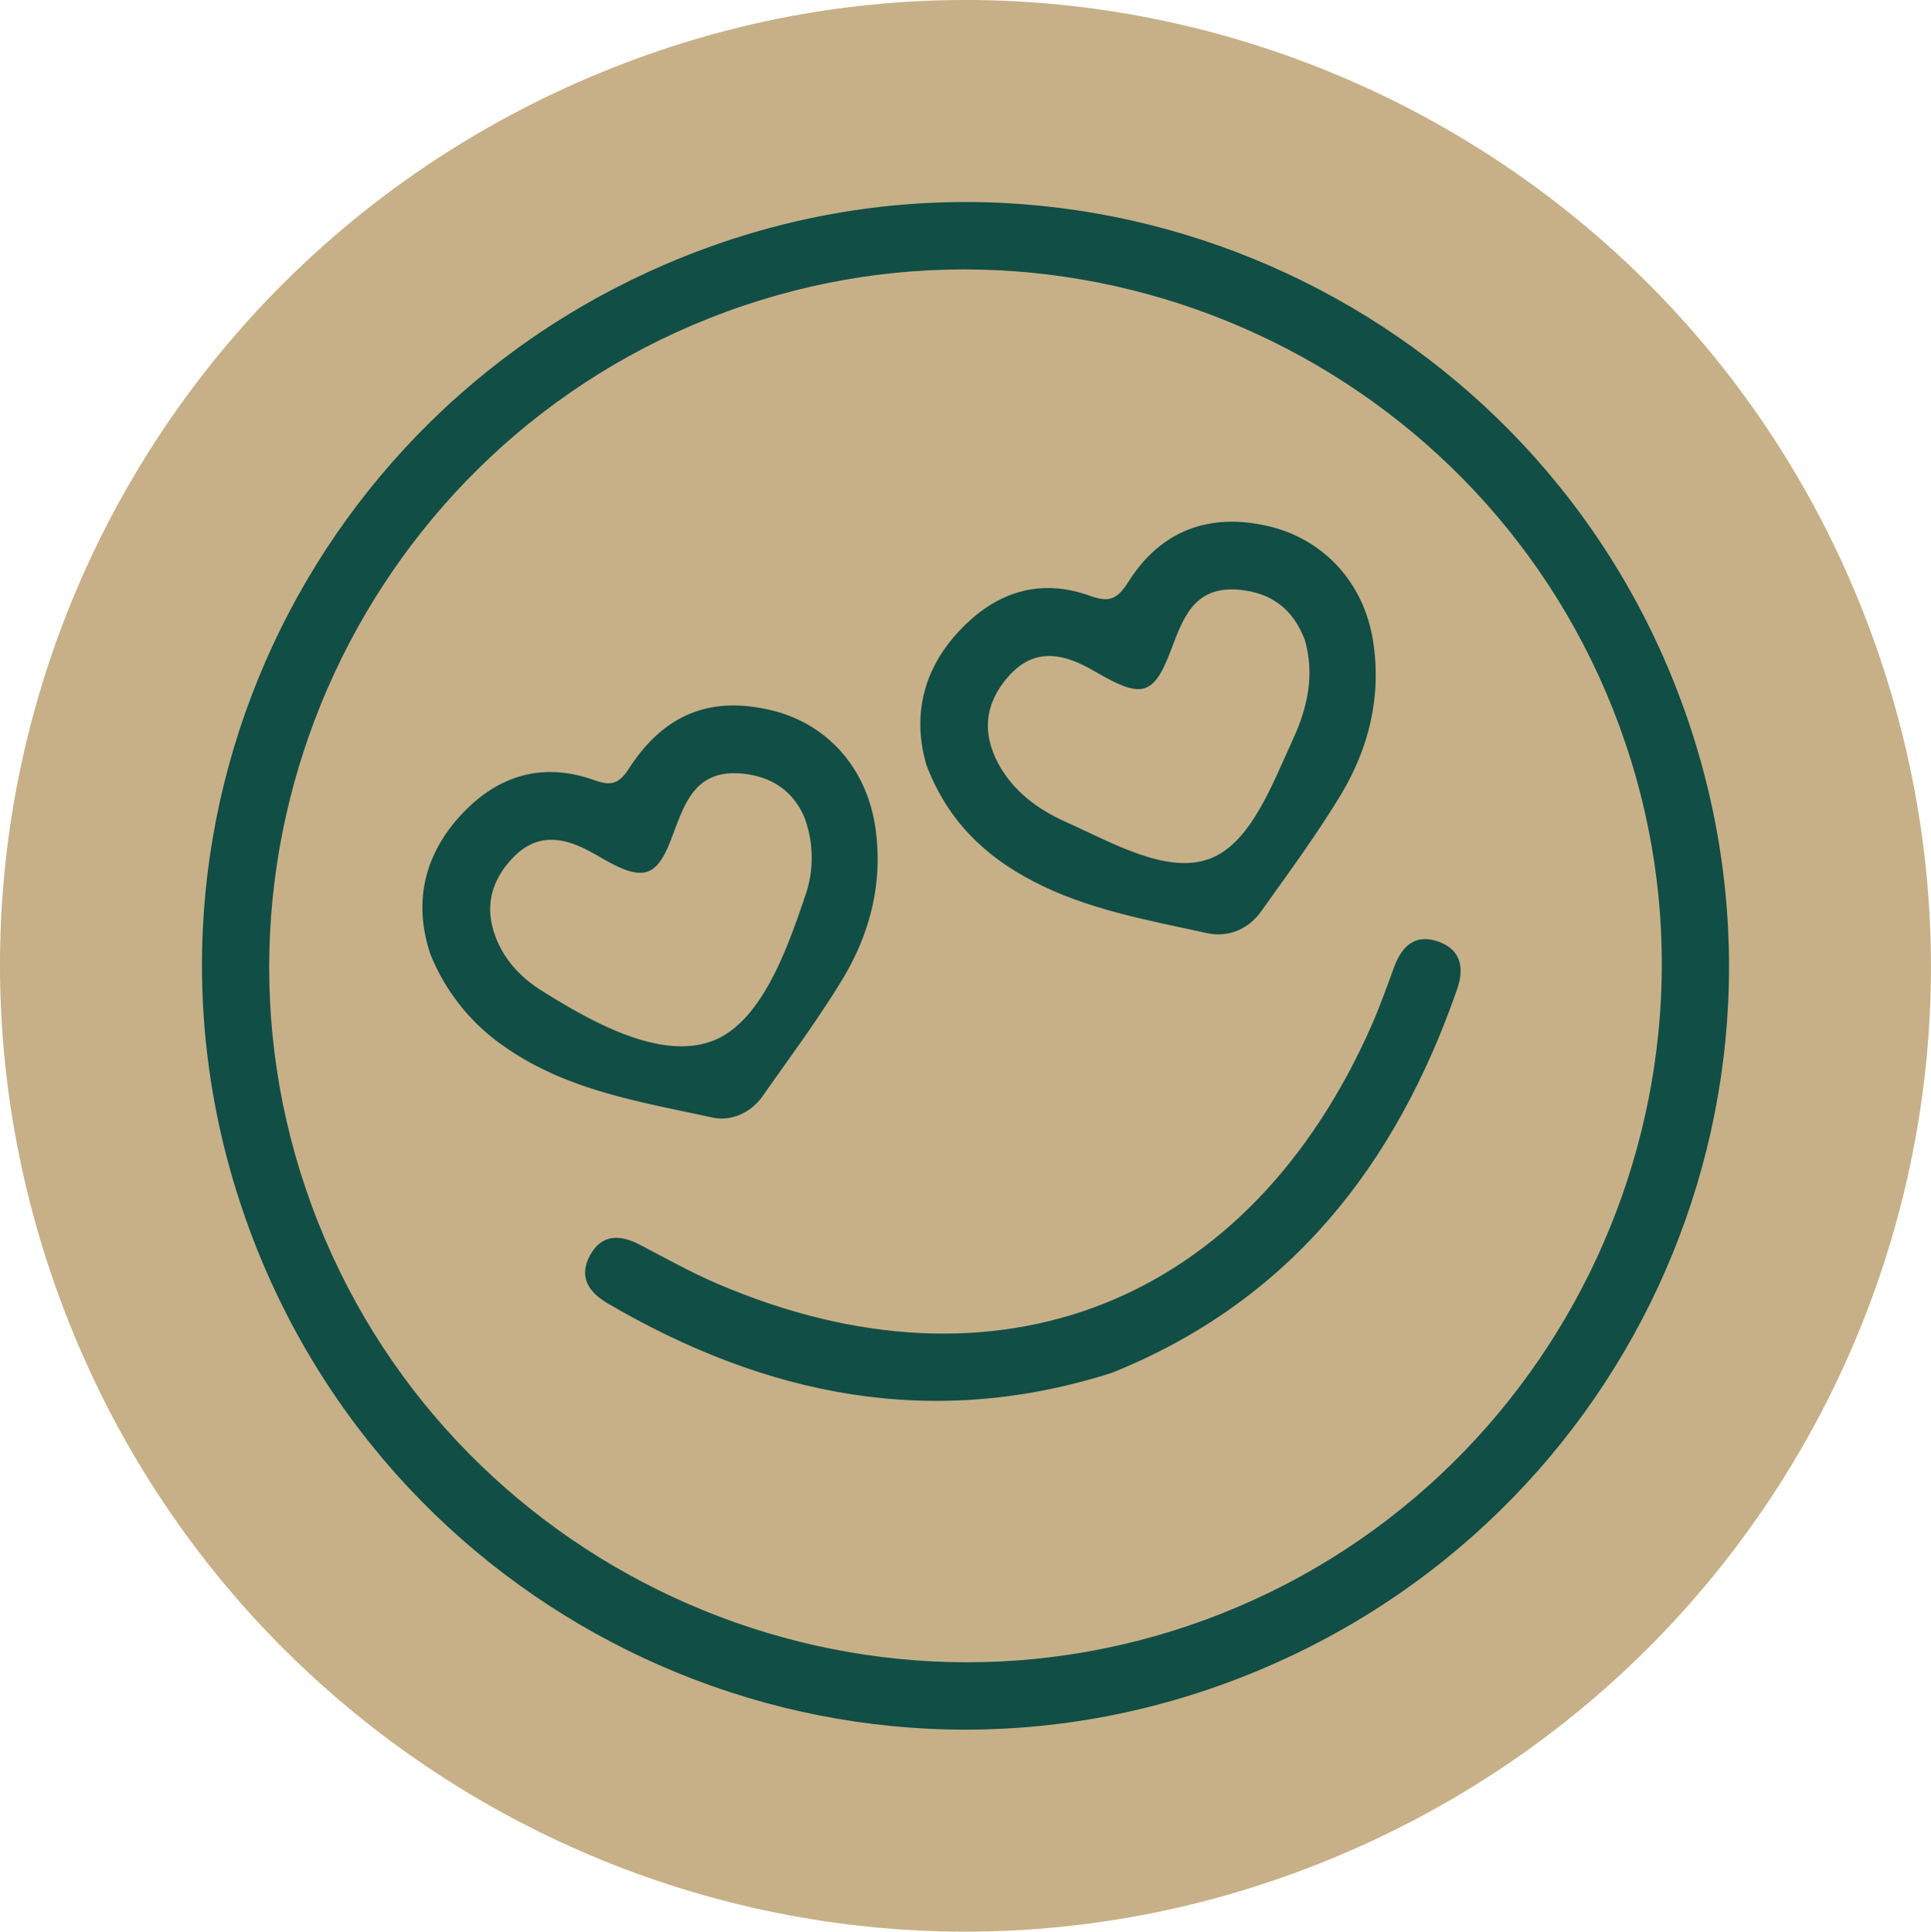
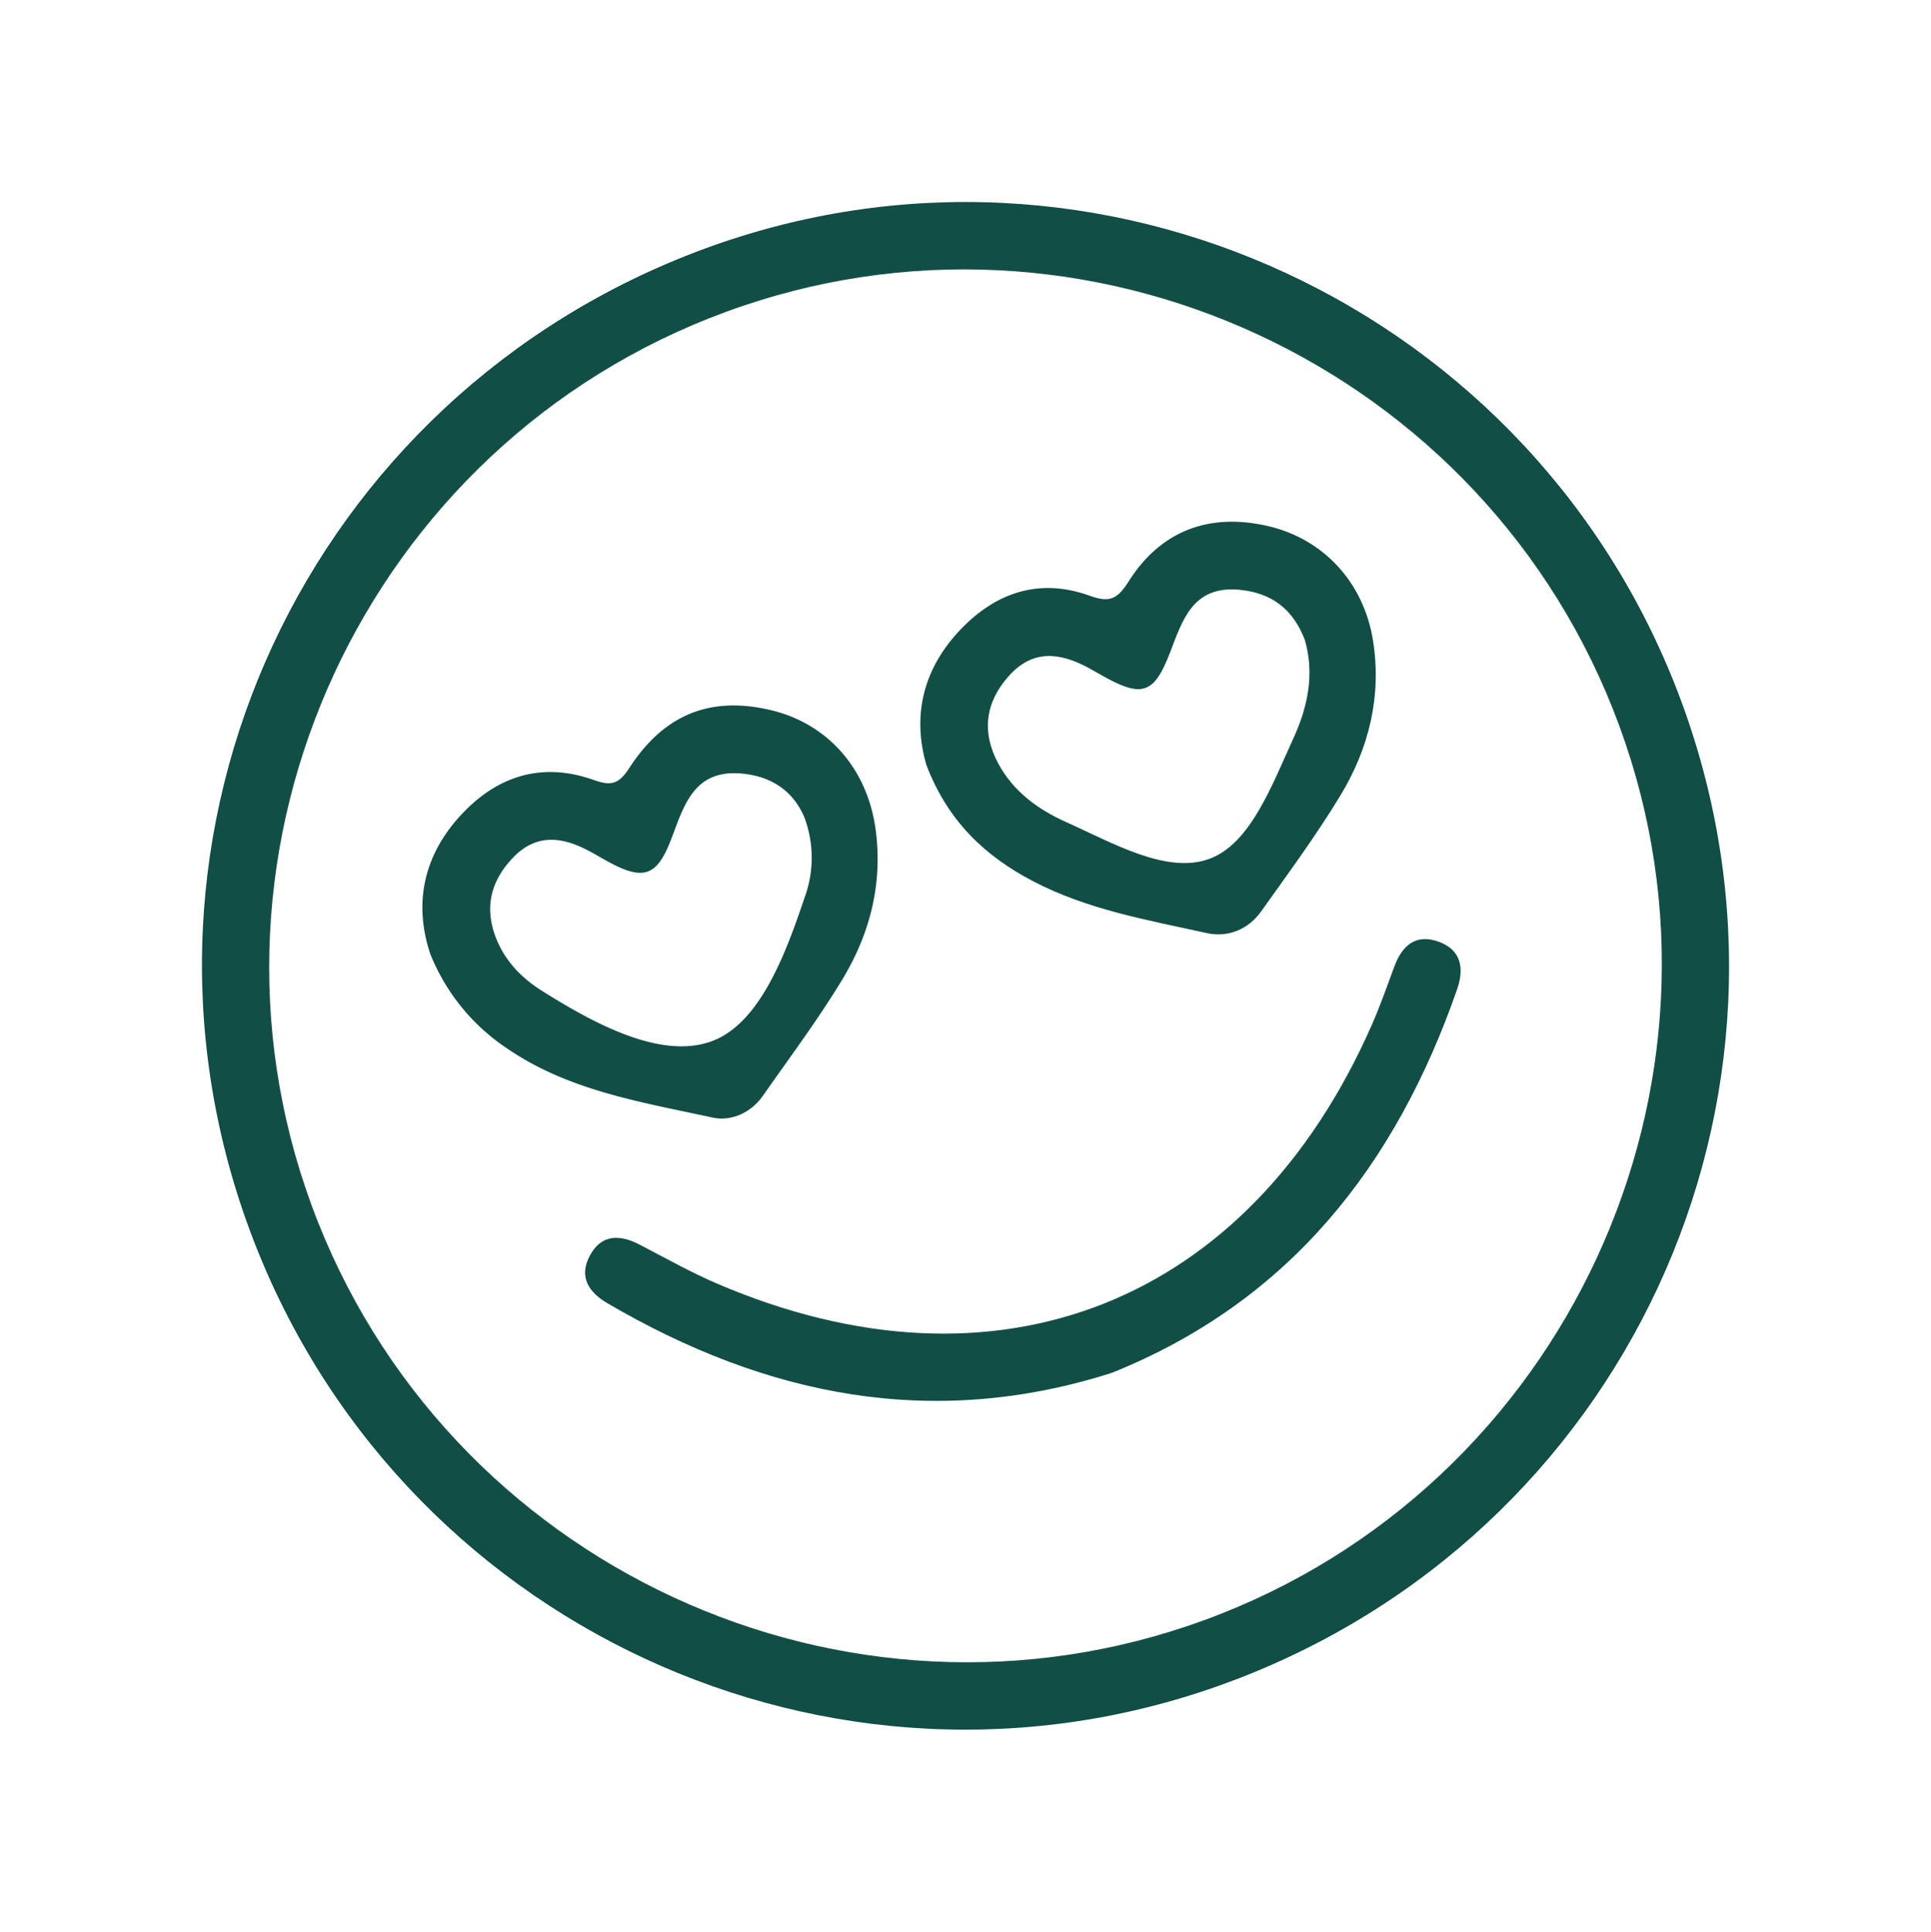
<svg xmlns="http://www.w3.org/2000/svg" id="Layer_1" data-name="Layer 1" viewBox="0 0 660.36 660.51">
  <defs>
    <style>.cls-1{fill:#c7b087;}.cls-2{fill:#114e46;}</style>
  </defs>
-   <path class="cls-1" d="M773.53,138.44c170.19-62.69,359.88,25.44,422.64,196.35,63,171.59-24.75,360.5-196.87,423.77-170.38,62.63-359.7-25.32-422.64-196.35C513.57,390.77,601.33,201.87,773.53,138.44Z" transform="translate(-556.22 -118.24)" />
  <path class="cls-2" d="M797.14,203.29c134.59-49.58,284.61,20.12,334.24,155.28,49.84,135.7-19.57,285.1-155.69,335.14-134.75,49.53-284.46-20-334.24-155.29C591.55,402.85,661,253.45,797.14,203.29Zm7.24,21.62C681.29,270.19,617.62,407.66,662.83,530.53c45.3,123.11,182.72,186.76,305.64,141.55S1155.19,489.36,1110,366.46C1064.77,243.39,927.27,179.71,804.38,224.91Z" transform="translate(-556.22 -118.24)" />
  <path class="cls-2" d="M703.34,444.35c-5.52-16.66-2.57-32.72,9.7-46.52s27.75-19.32,45.89-13c5.64,2,8.55,2.12,12.38-3.81,12.09-18.72,28-24.75,48.33-20,19.56,4.55,33.16,20,36,40.69,2.55,18.59-1.9,35.81-11.38,51.48-8.28,13.68-17.92,26.55-27.1,39.67-4.15,6-11,8.87-17.26,7.52-24.34-5.31-49.32-9.16-70.55-23.83A70,70,0,0,1,703.34,444.35Zm127.92-46.74c-3.65-8.47-10.67-13.79-21.08-14.83-16.62-1.68-20,10.8-24.41,22.36-4.83,12.66-9.42,14.31-21.32,7.88-2.49-1.34-4.9-2.83-7.41-4.12-9.21-4.74-17.86-5.48-25.7,2.94-7.52,8.09-9.48,17.12-5.41,27.35,3.08,7.73,8.69,13.49,15.57,17.82,17.87,11.23,40.42,23.46,57.76,17.39,16.7-5.83,25.6-29.89,32.16-49.37A39.38,39.38,0,0,0,831.26,397.61Z" transform="translate(-556.22 -118.24)" />
  <path class="cls-2" d="M873,379.74c-4.69-16.22-1.48-32.1,11.17-45.68,12.36-13.26,27.45-18.37,44.85-12.07,6.83,2.48,9.44.94,13.18-4.95,11-17.41,27.6-23.52,47.56-18.94,19.09,4.39,32.86,19.36,36,39.17,3,19-1.36,36.78-11.11,52.91-8.28,13.68-17.83,26.61-27.12,39.66-4.44,6.25-11.43,9.05-18.57,7.47-20.22-4.46-40.81-8-59.46-17.75C893.1,411,880.31,399,873,379.74Zm129.32-43c-4-10.22-11.26-15.83-22.32-16.84-15.89-1.44-19.39,10.38-23.66,21.48-5.31,13.82-9.37,15.42-22,8.53-2.07-1.13-4.09-2.35-6.17-3.46-9.59-5.08-18.71-6.22-26.89,2.86s-9.41,19.32-3.68,30c5.11,9.49,13.49,15.67,23.15,20,15.94,7.13,34.64,18.11,49.3,12.51,13.92-5.31,21.21-25.28,28.34-40.78C1003.46,360,1005.9,348.69,1002.35,336.73Z" transform="translate(-556.22 -118.24)" />
  <path class="cls-2" d="M936.49,587.65C875.05,607.28,818.15,595.58,764,563.9c-6.49-3.79-10-9.12-6-16.43s10.26-7.13,17-3.62c8.79,4.57,17.46,9.46,26.55,13.35,95.62,41,181.92,6.78,223.84-88.6,2.84-6.47,5.19-13.17,7.64-19.81,2.65-7.19,7.3-11.37,15.13-8.56s8.84,9.16,6.36,16.29C1033.54,516.78,997.23,563.22,936.49,587.65Z" transform="translate(-556.22 -118.24)" />
</svg>